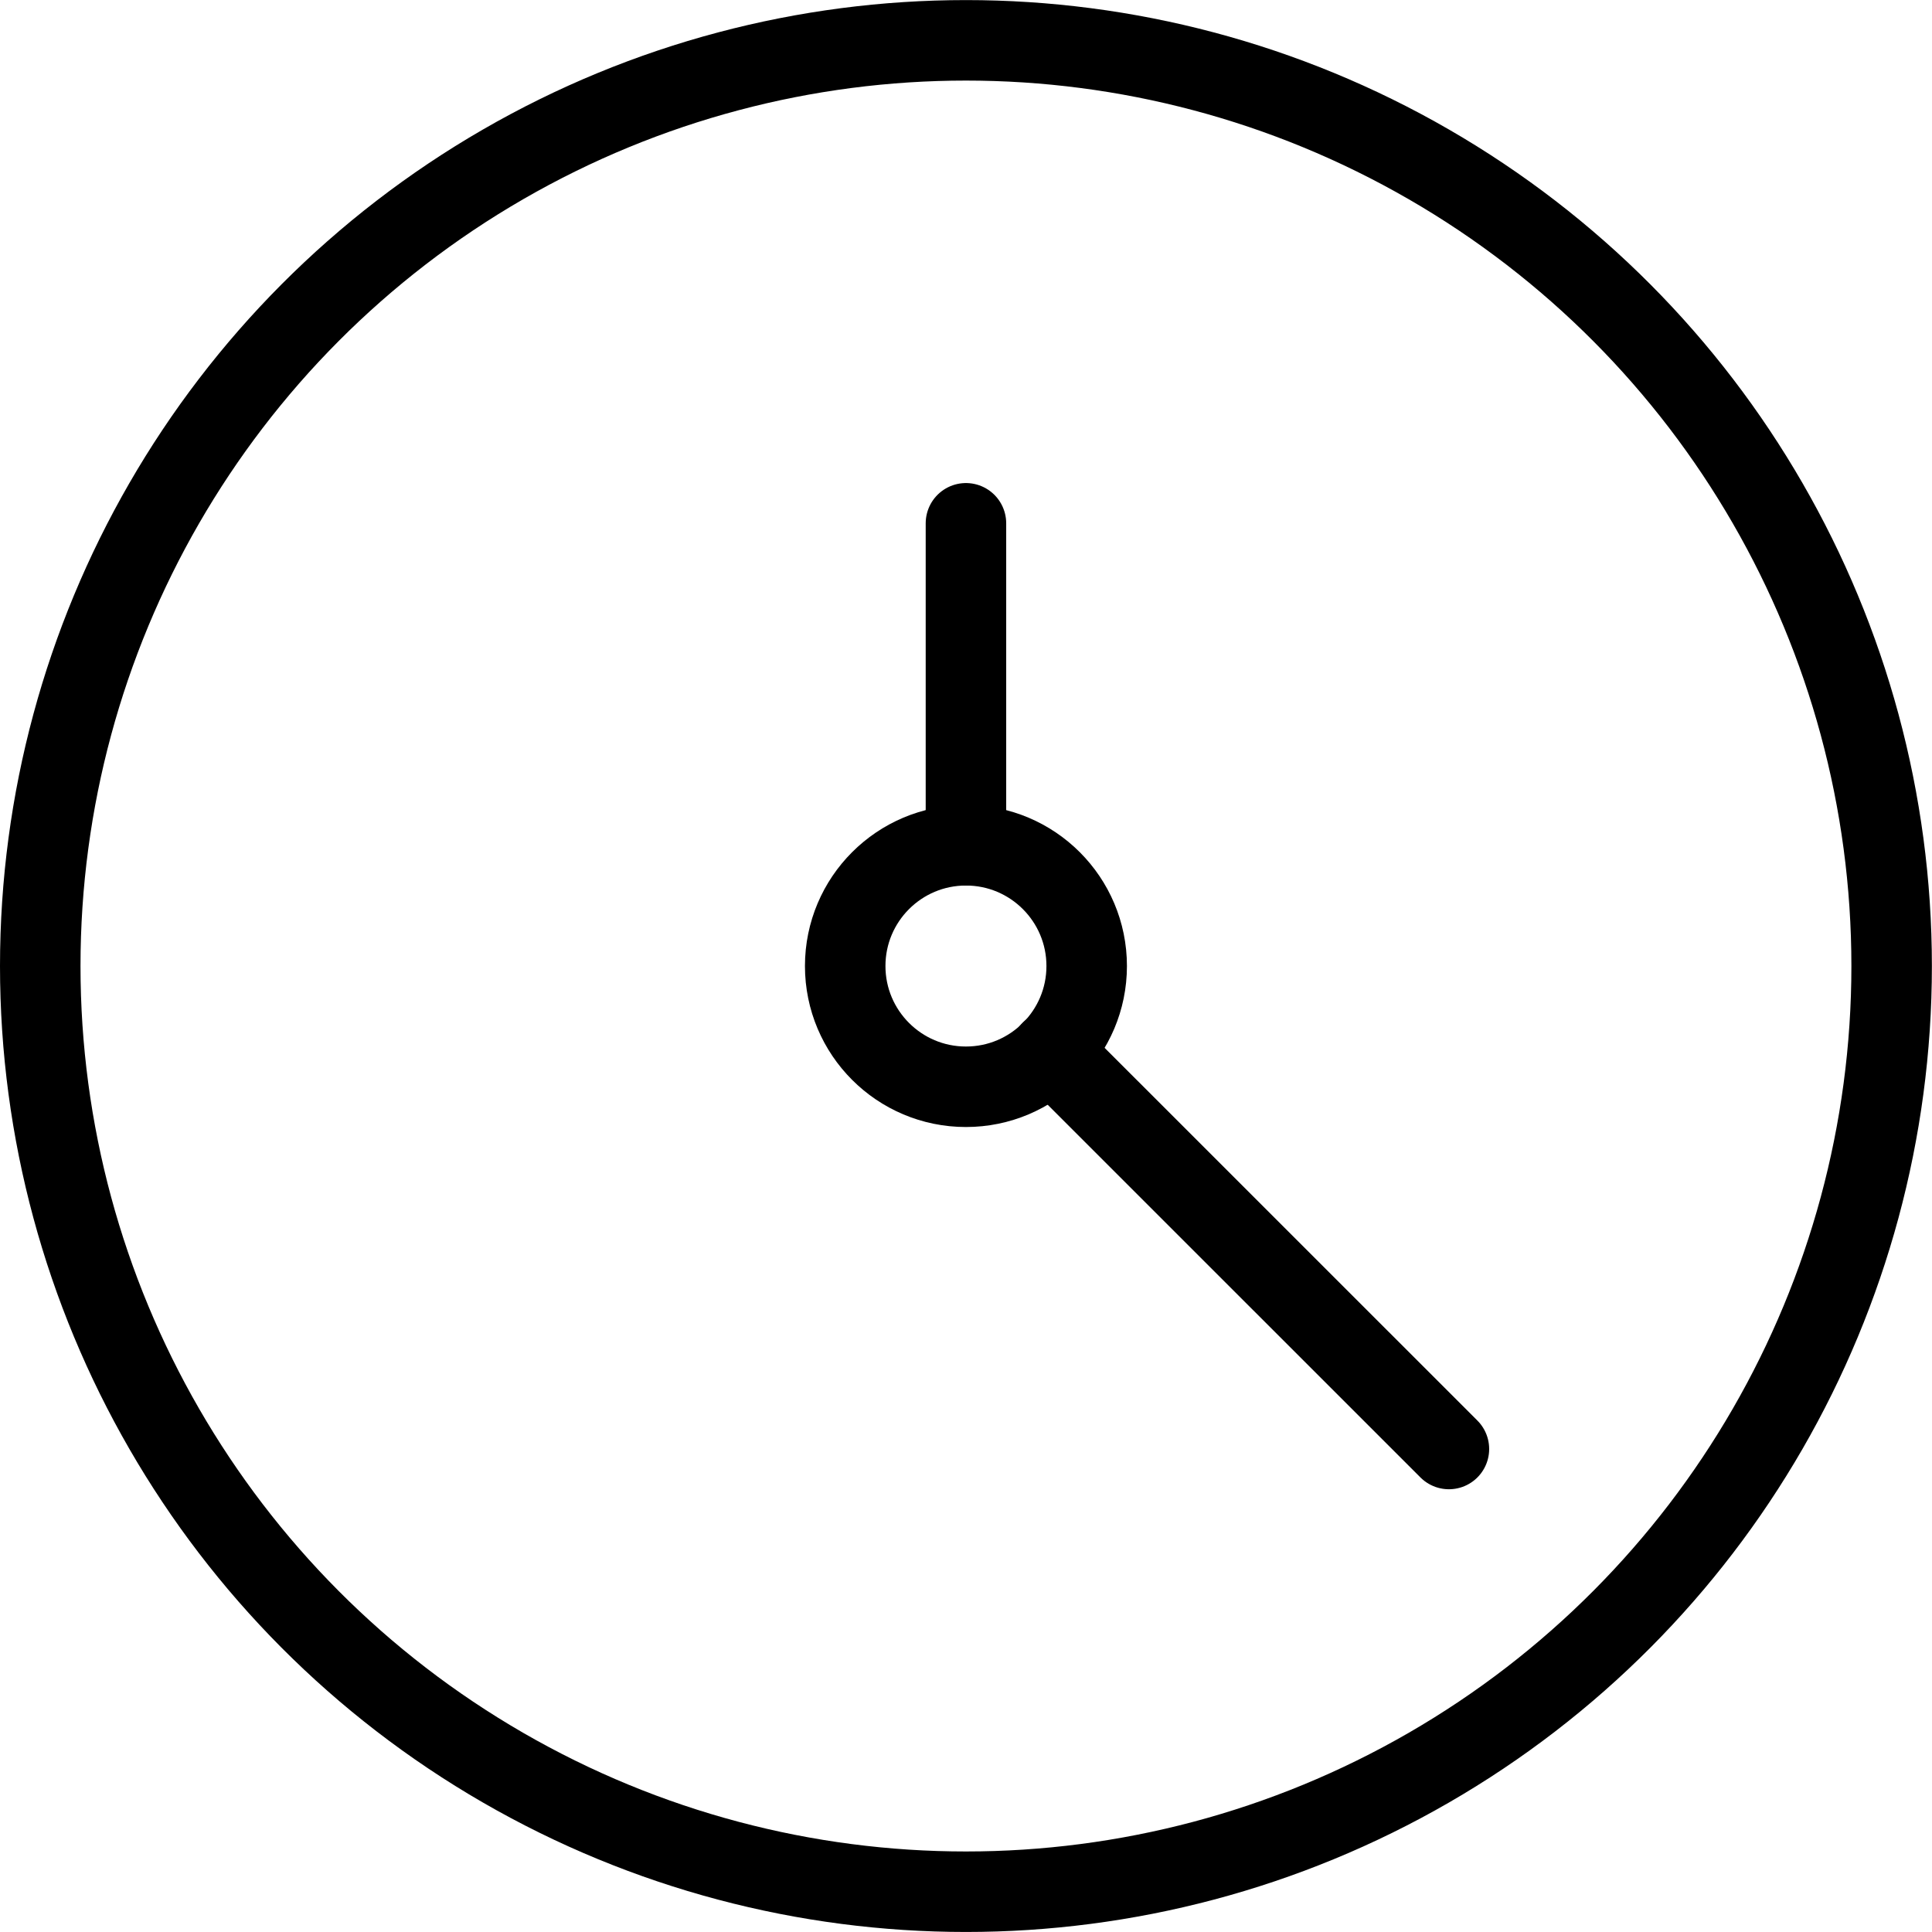
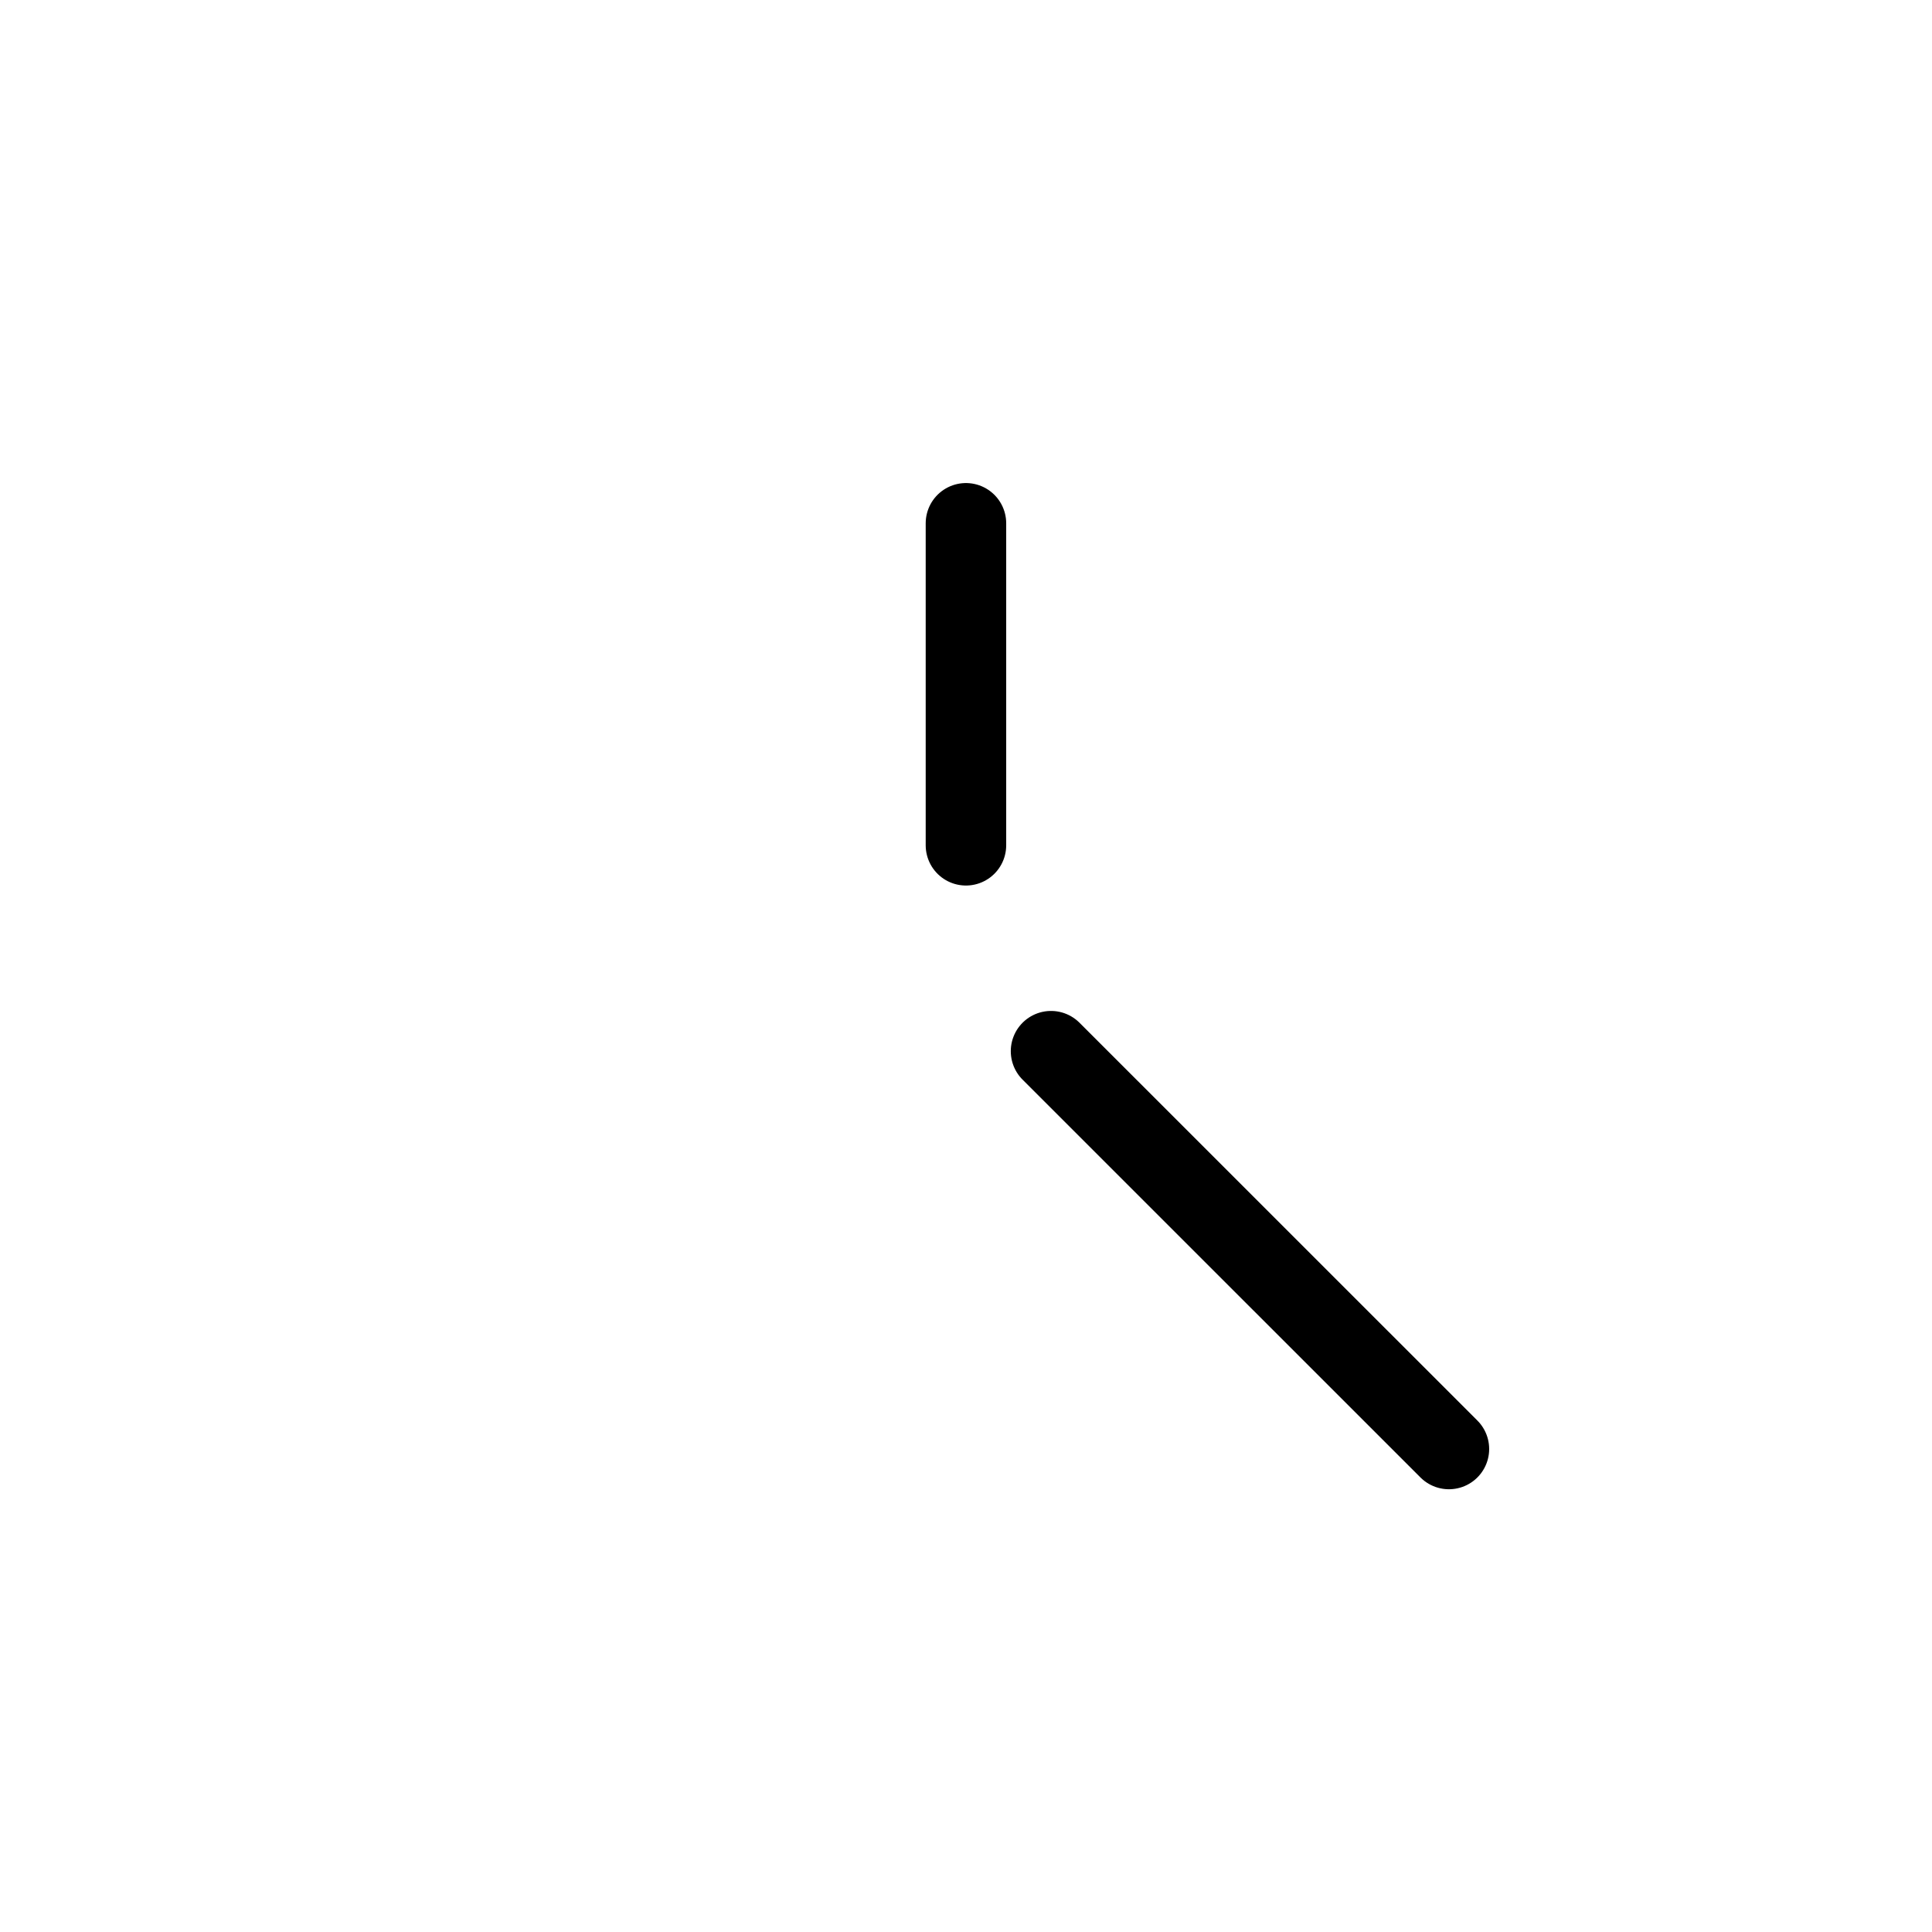
<svg xmlns="http://www.w3.org/2000/svg" viewBox="0 0 140 140">
  <g transform="matrix(5.833,0,0,5.833,0,0)">
    <defs>
      <style>.a{fill:none;stroke:currentColor;stroke-linecap:round;stroke-linejoin:round;}</style>
    </defs>
    <title>time-clock-circle-1</title>
-     <circle class="a" cx="12" cy="12.001" r="11.5" />
    <line class="a" x1="18" y1="18.001" x2="13.057" y2="13.059" />
-     <circle class="a" cx="12" cy="12.001" r="1.5" />
    <line class="a" x1="12" y1="6.501" x2="12" y2="10.501" />
  </g>
</svg>